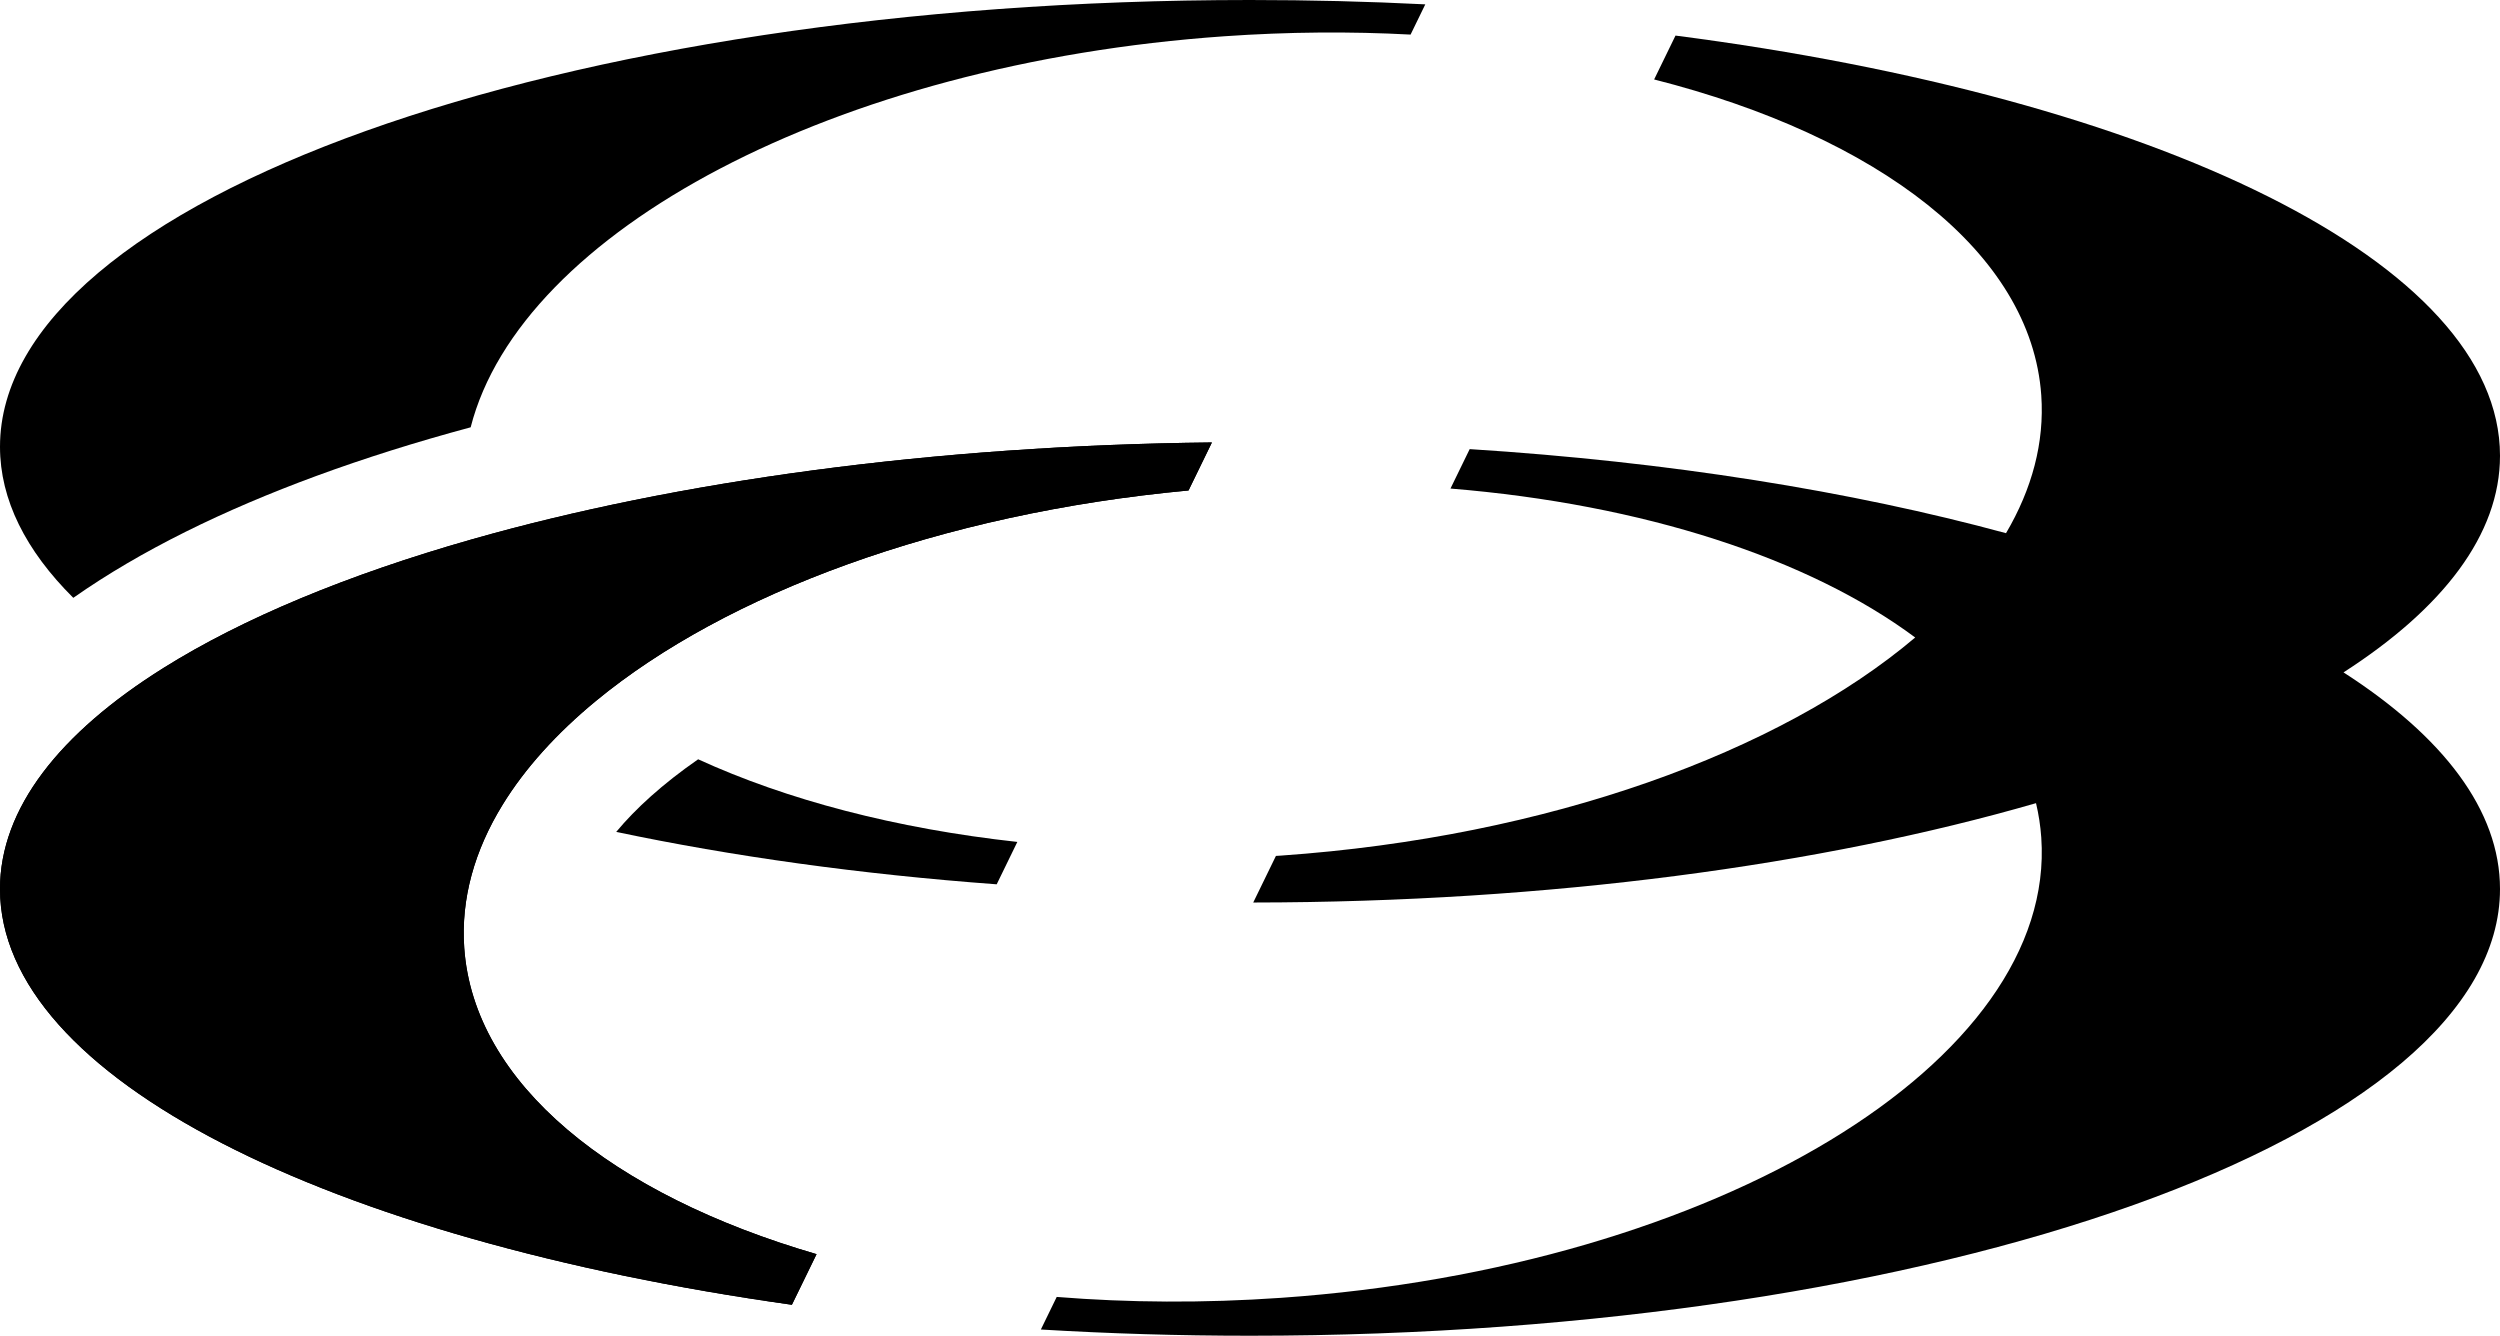
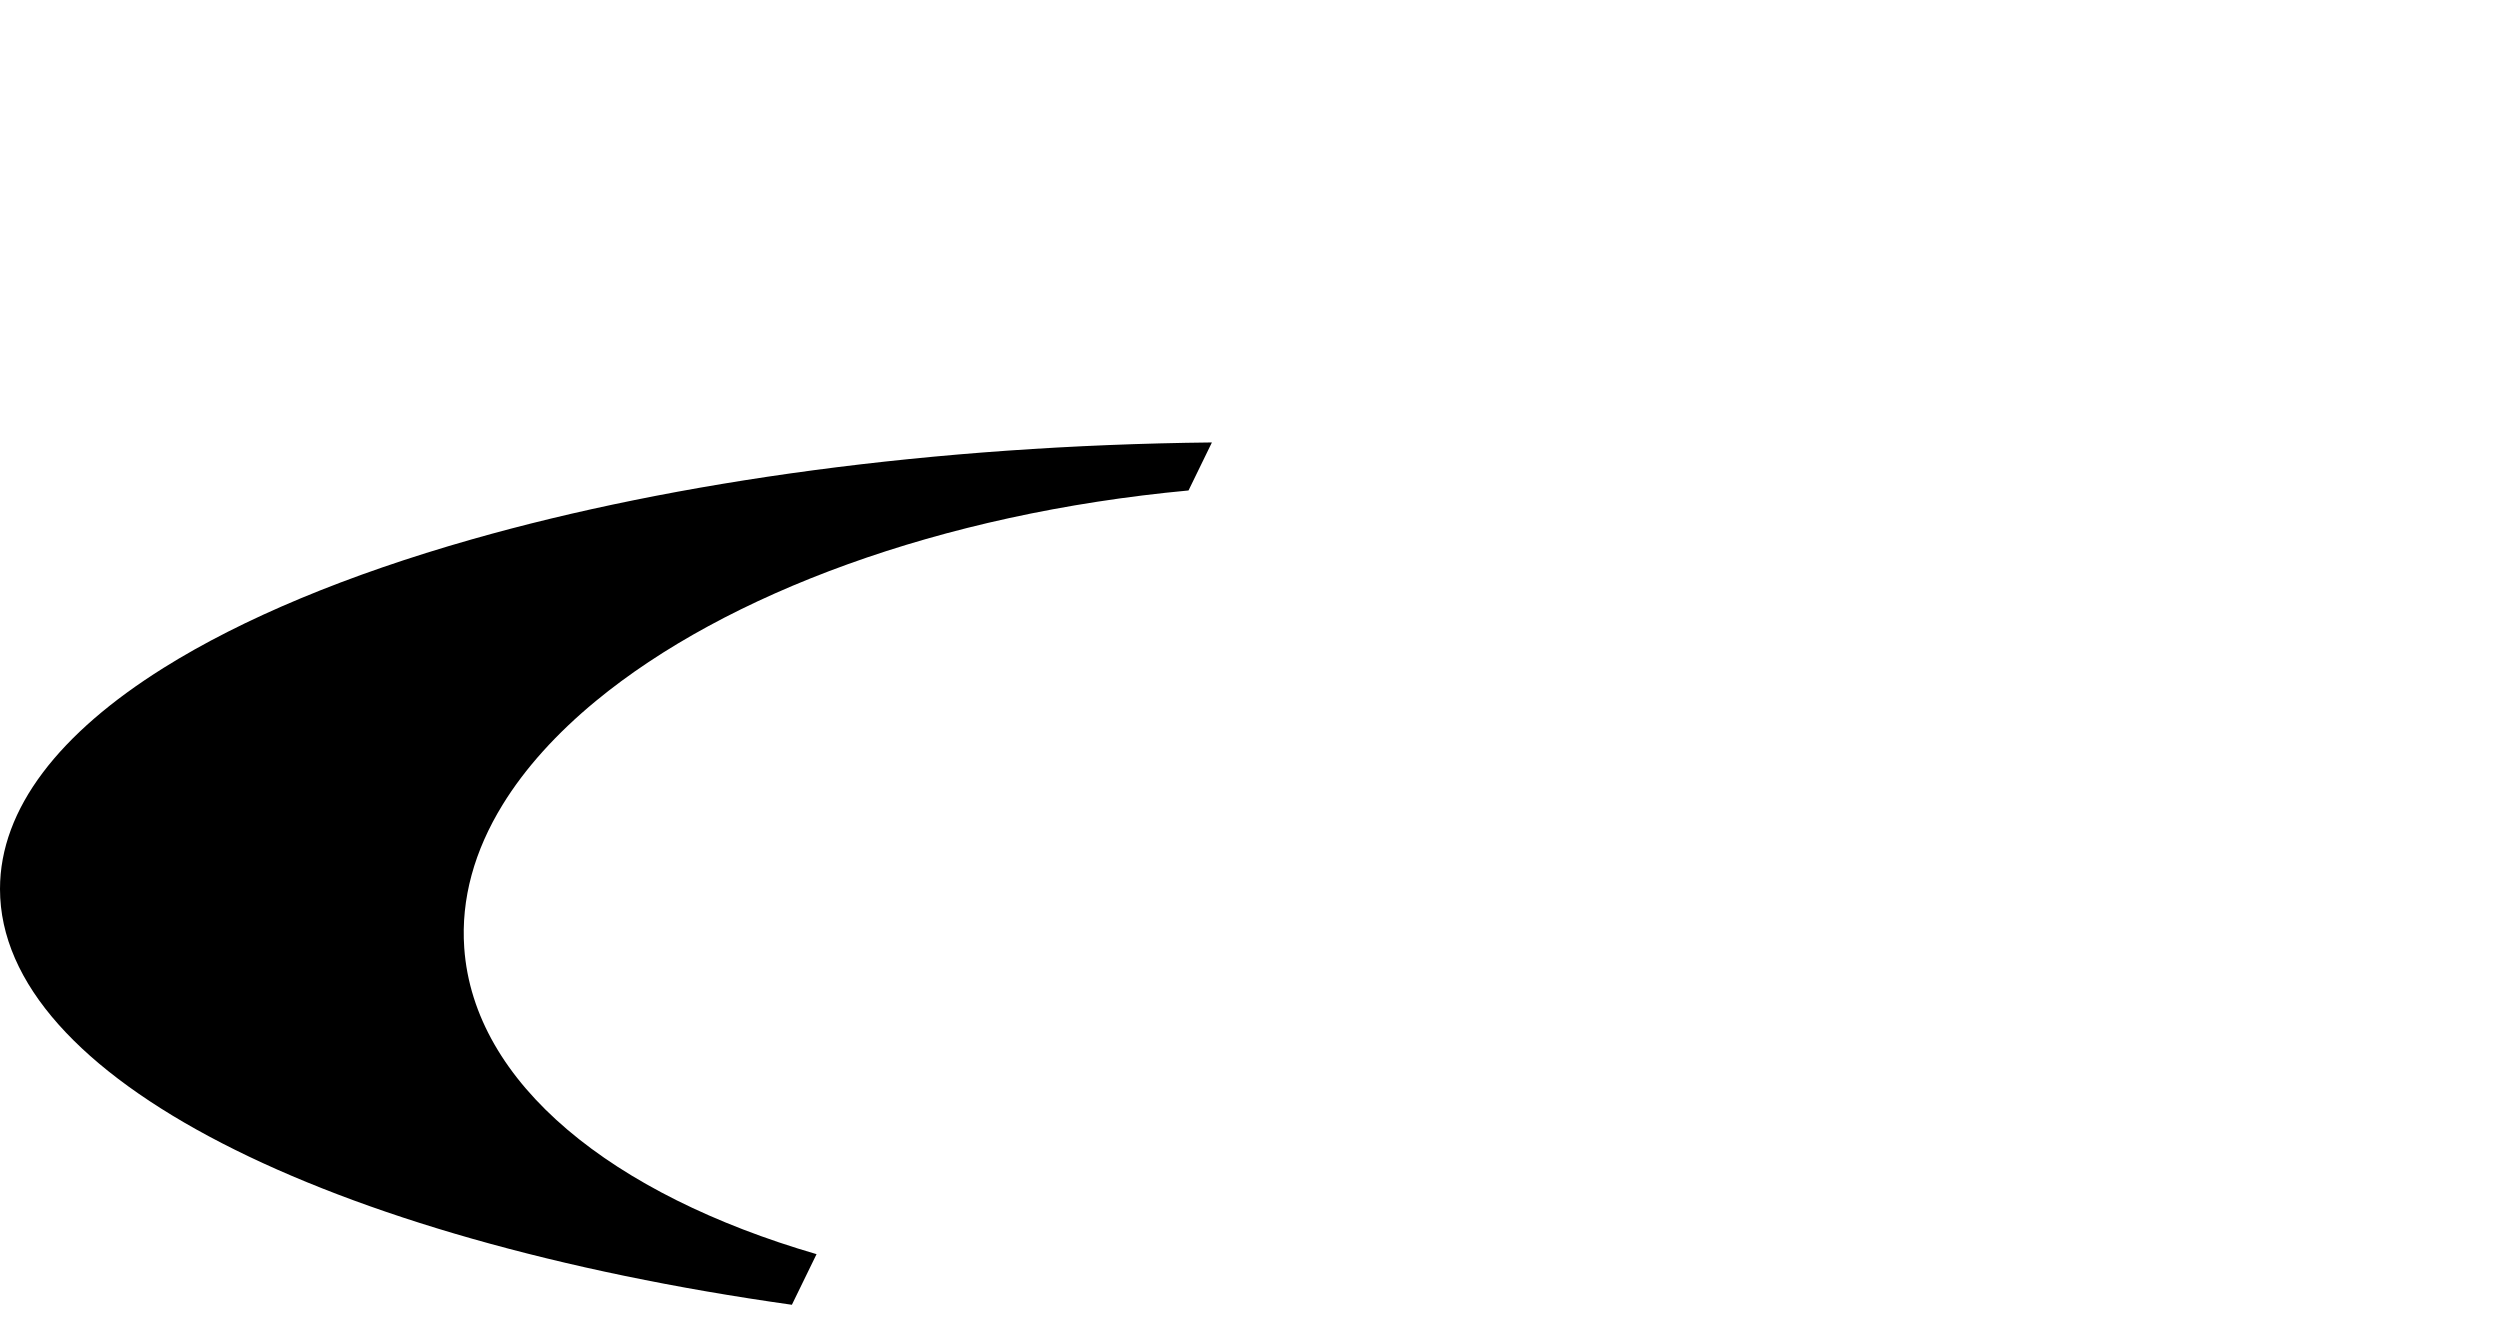
<svg xmlns="http://www.w3.org/2000/svg" width="277" height="148" viewBox="0 0 277 148" fill="none">
-   <path fill-rule="evenodd" clip-rule="evenodd" d="M157.923 0.482C151.576 0.164 145.092 0 138.5 0C62.009 0 0 22.162 0 49.5C0 55.375 2.864 61.012 8.121 66.24C15.611 60.985 24.816 56.497 35.048 52.735C40.377 50.776 46.095 48.975 52.149 47.345C57.684 25.675 92.446 7.04 135.666 4.018C142.74 3.523 149.648 3.477 156.292 3.832L157.923 0.482ZM68.277 92.174C70.43 89.591 73.392 86.878 77.354 84.129C87.175 88.626 99.268 91.809 112.721 93.285L110.434 97.982C95.34 96.872 81.142 94.884 68.277 92.174Z" fill="black" />
-   <path d="M134.28 49.023C103.312 49.355 74.898 53.319 52.262 59.765C38.511 63.68 26.892 68.511 18.127 74C6.592 81.224 0 89.587 0 98.5C0 119.434 36.361 137.332 87.741 144.569L90.474 138.961C67.812 132.359 52.489 120.056 51.438 105.018C51.057 99.582 52.573 94.241 55.681 89.178C58.168 85.126 61.675 81.251 66.046 77.65C80.431 65.799 104.168 56.906 131.688 54.344L134.28 49.023Z" fill="black" />
  <path d="M0 98.5C0 89.587 6.592 81.224 18.127 74C26.892 68.511 38.511 63.68 52.262 59.765C74.898 53.319 103.312 49.355 134.28 49.023L131.688 54.344C104.168 56.906 80.431 65.799 66.046 77.65C61.675 81.251 58.168 85.126 55.681 89.178C52.573 94.241 51.057 99.582 51.438 105.018C52.489 120.056 67.812 132.359 90.474 138.961L87.741 144.569C36.361 137.332 0 119.434 0 98.5Z" fill="black" />
-   <path fill-rule="evenodd" clip-rule="evenodd" d="M160.713 54.131C182.105 55.881 200.421 61.875 212.203 70.634C197.213 83.323 171.565 92.728 141.944 94.799L141.884 94.803L141.823 94.807L141.708 94.814L141.627 94.819C141.542 94.824 141.458 94.829 141.373 94.835L138.858 99.999C171.717 99.969 201.886 95.85 225.591 88.99C225.887 90.239 226.083 91.509 226.173 92.799C227.906 117.591 190.196 140.425 141.944 143.799C133.354 144.399 125.01 144.339 117.085 143.7L115.327 147.31C122.862 147.763 130.604 148 138.5 148C214.991 148 277 125.838 277 98.5C277 89.792 270.708 81.609 259.661 74.5C270.708 67.391 277 59.208 277 50.5C277 29.078 238.926 10.835 185.646 3.942L183.278 8.804C208.046 15.092 225.062 27.922 226.173 43.799C226.539 49.034 225.146 54.181 222.267 59.077C205.143 54.422 184.893 51.159 162.841 49.762L160.713 54.131Z" fill="black" />
</svg>